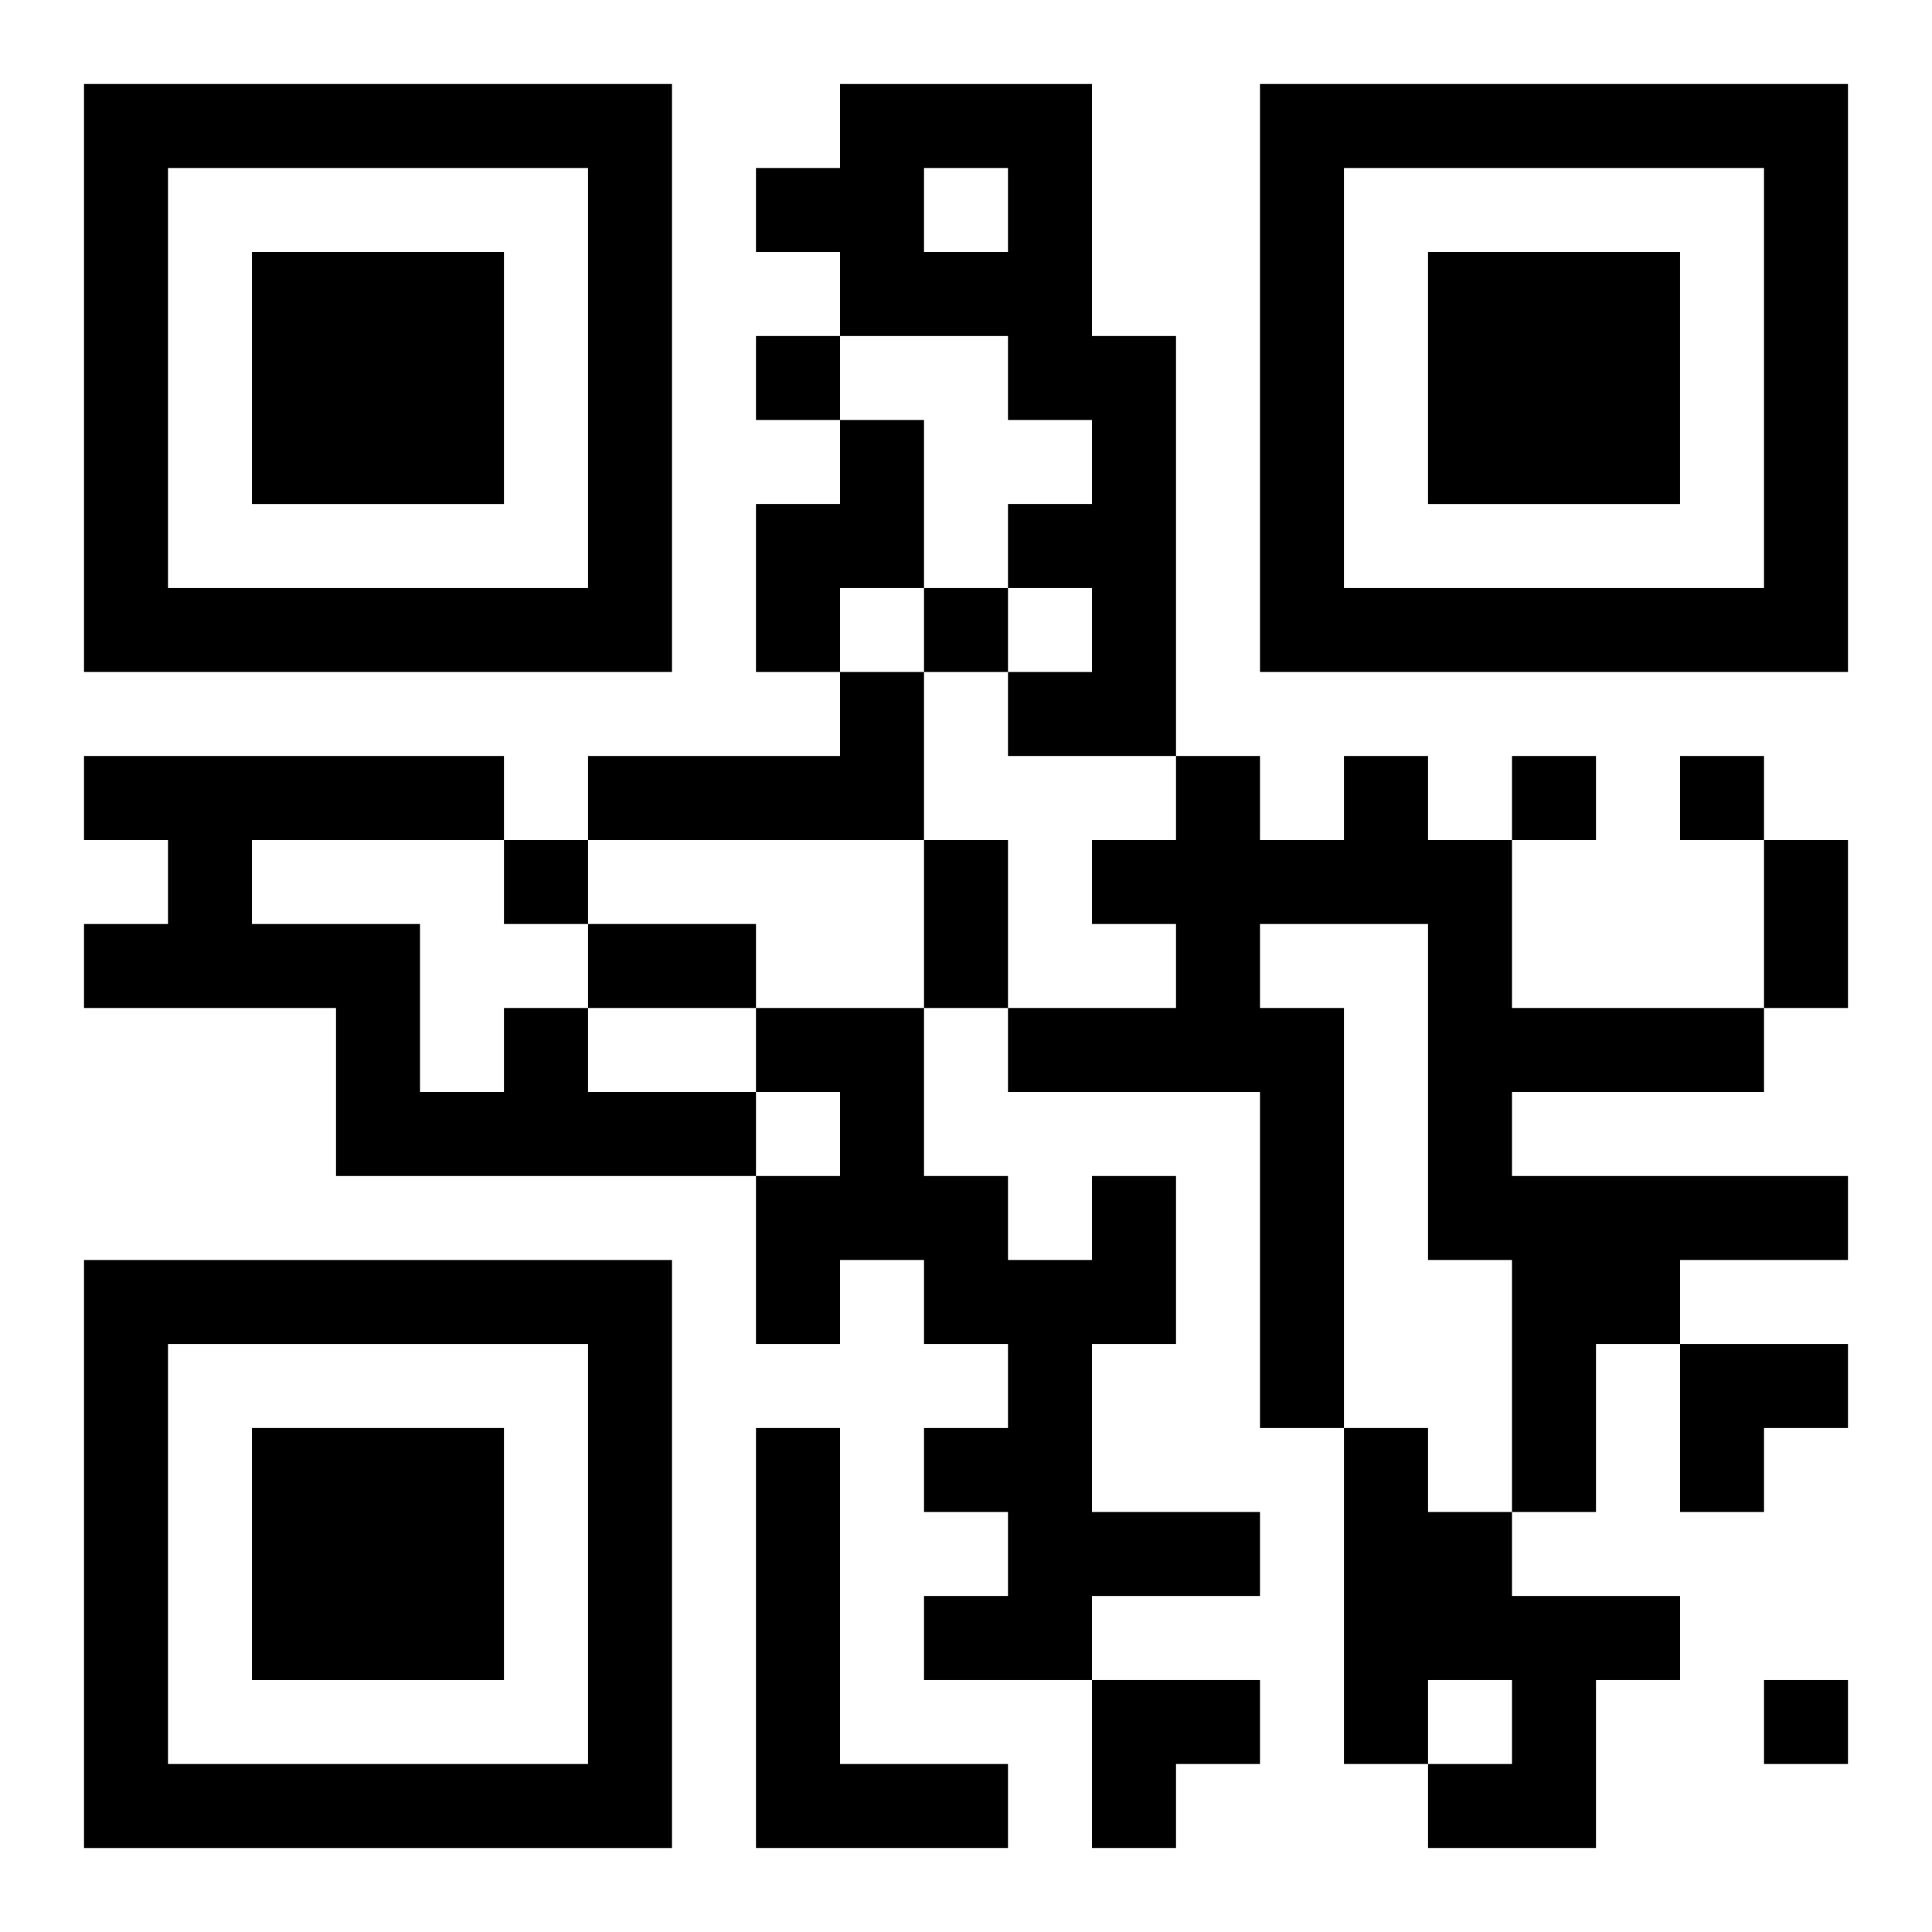
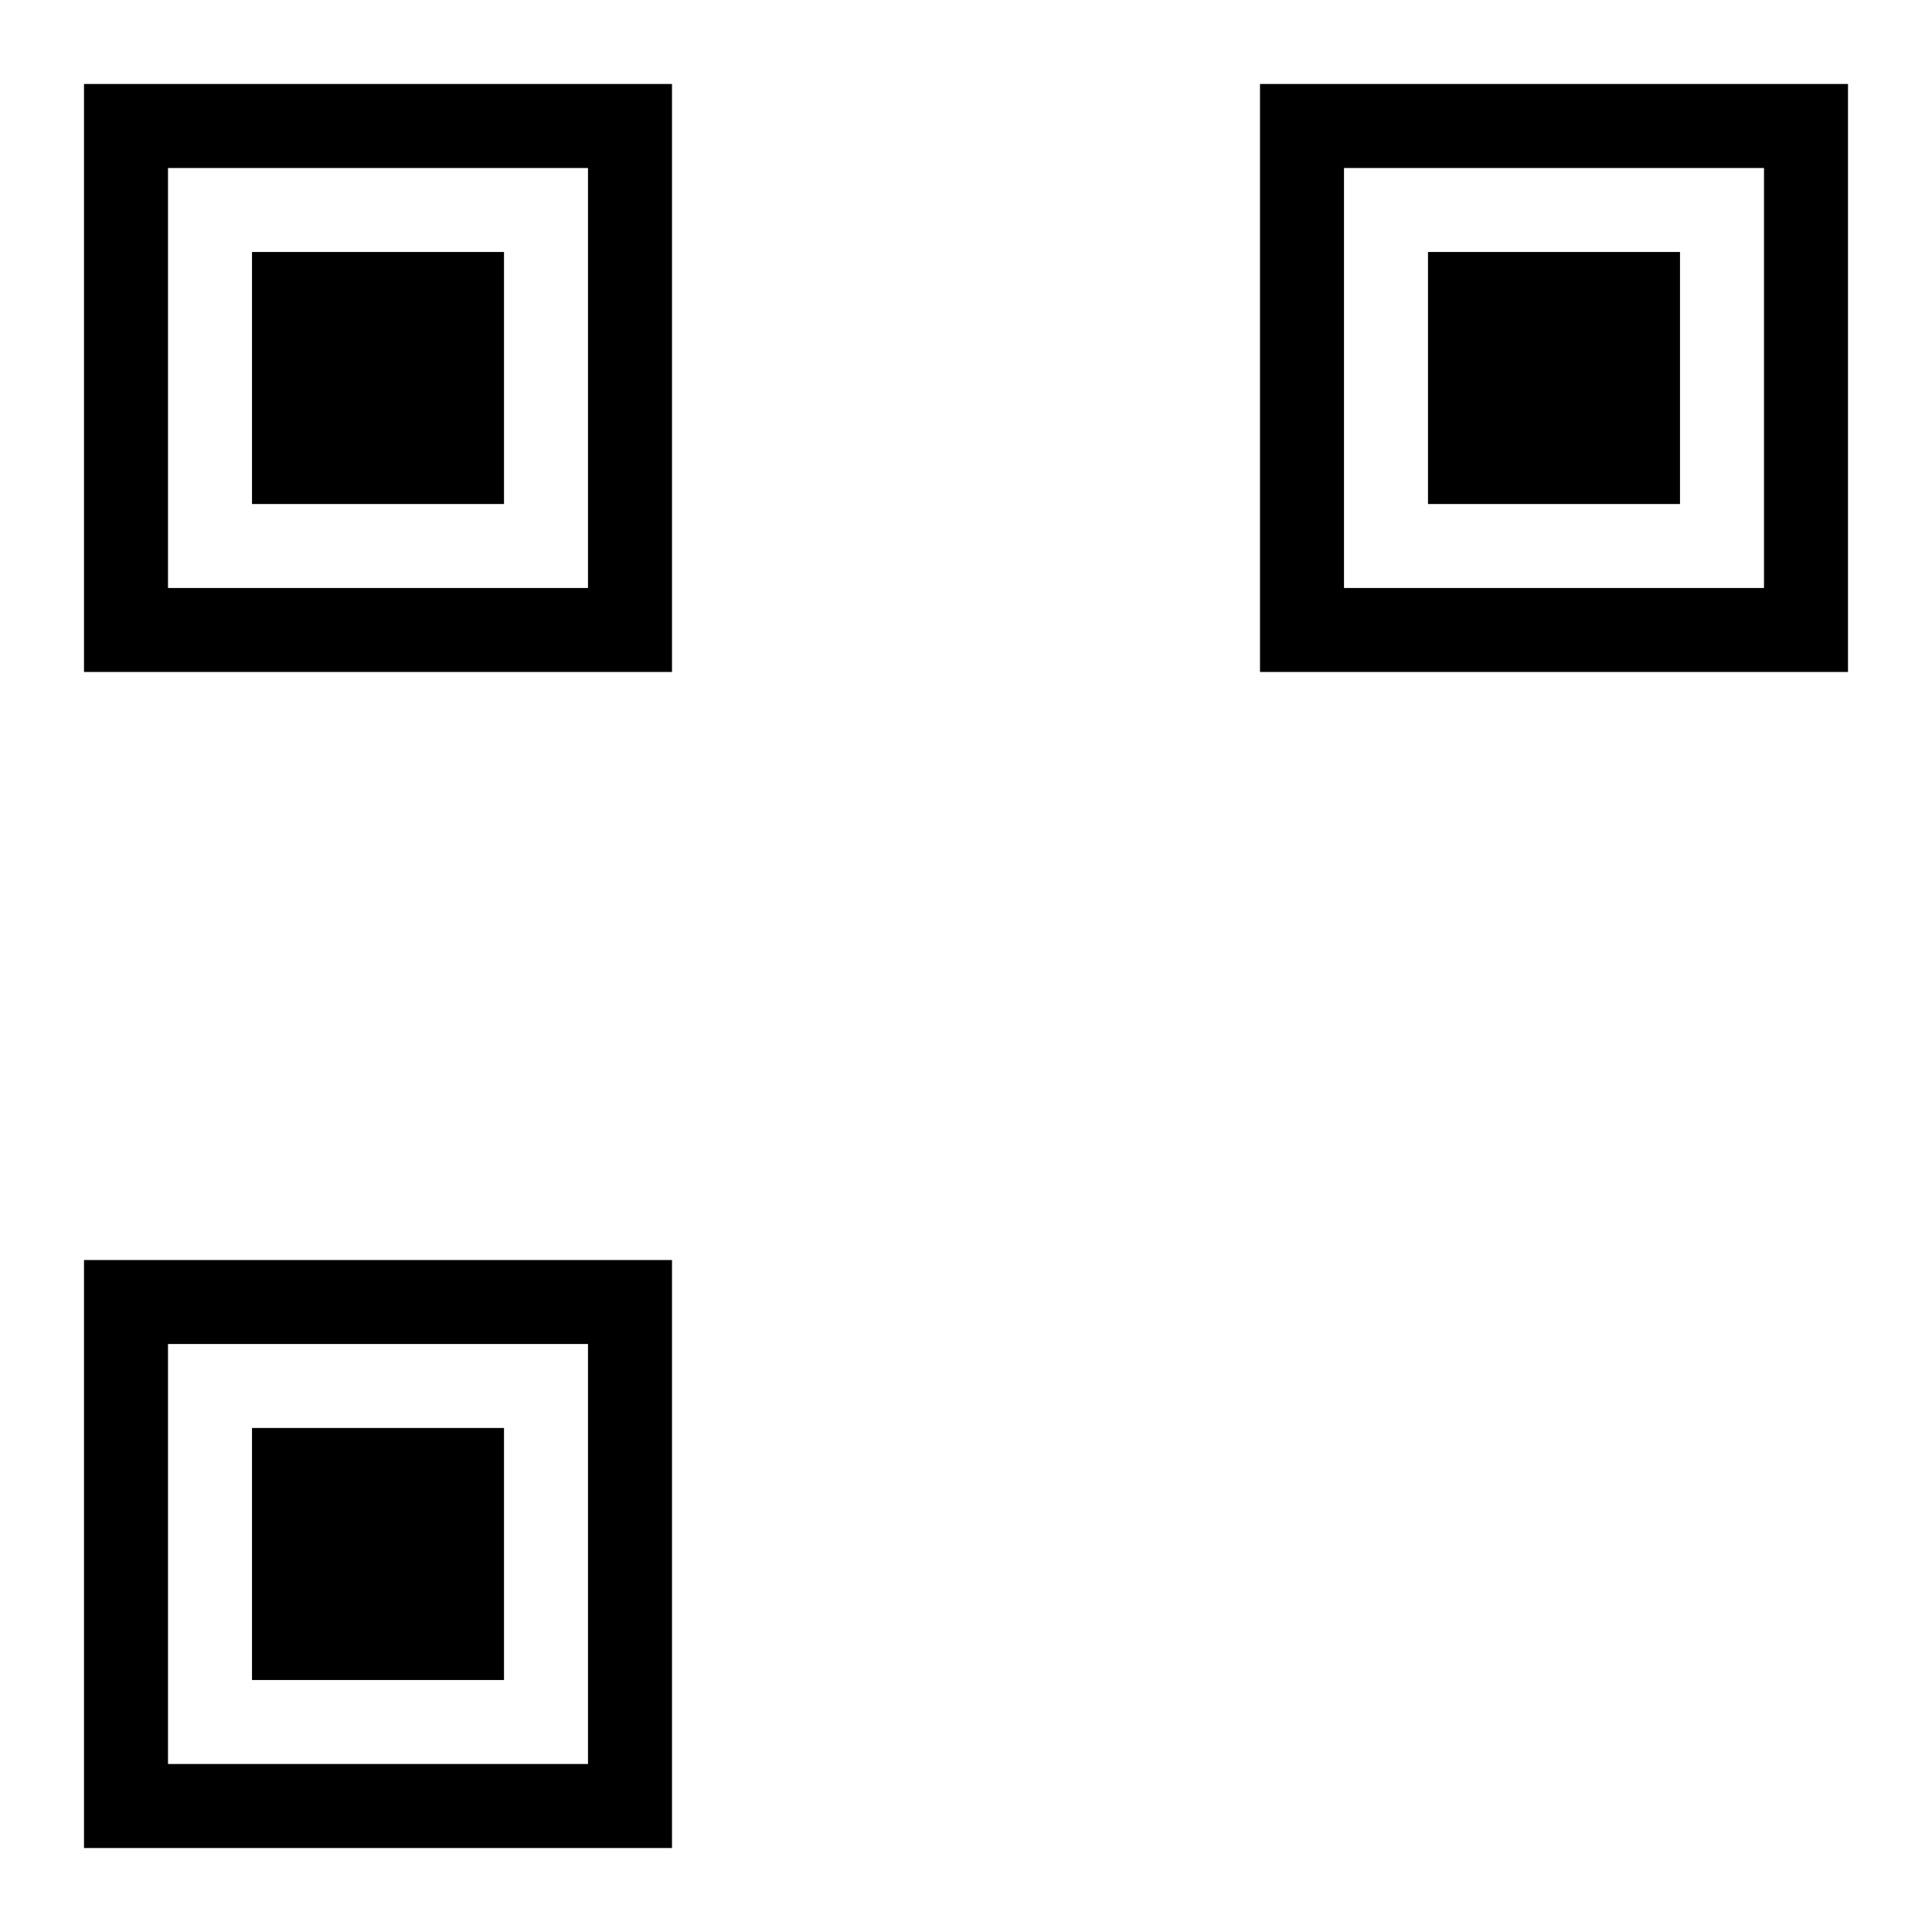
<svg xmlns="http://www.w3.org/2000/svg" xmlns:xlink="http://www.w3.org/1999/xlink" width="250" height="250" baseProfile="full" version="1.1" viewBox="-1 -1 23 23">
  <symbol id="a">
-     <path d="m0 7v7h7v-7h-7zm1 1h5v5h-5v-5zm1 1v3h3v-3h-3z" />
+     <path d="m0 7v7h7v-7h-7zm1 1h5v5h-5v-5zm1 1v3h3v-3z" />
  </symbol>
  <use y="-7" xlink:href="#a" />
  <use y="7" xlink:href="#a" />
  <use x="14" y="-7" xlink:href="#a" />
-   <path d="m9 0h3v3h1v5h-2v-1h1v-1h-1v-1h1v-1h-1v-1h-2v-1h-1v-1h1v-1m1 1v1h1v-1h-1m-1 3h1v2h-1v1h-1v-2h1v-1m0 3h1v2h-4v-1h3v-1m6 1h1v1h1v2h3v1h-3v1h4v1h-2v1h-1v2h-1v-3h-1v-4h-2v1h1v5h-1v-4h-3v-1h2v-1h-1v-1h1v-1h1v1h1v-1m-10 3h1v1h2v1h-5v-2h-3v-1h1v-1h-1v-1h5v1h-3v1h2v2h1v-1m7 2h1v2h-1v2h2v1h-2v1h-2v-1h1v-1h-1v-1h1v-1h-1v-1h-1v1h-1v-2h1v-1h-1v-1h2v2h1v1h1v-1m-4 3h1v4h2v1h-3v-5m7 0h1v1h1v1h2v1h-1v2h-2v-1h1v-1h-1v1h-1v-4m-7-13v1h1v-1h-1m2 3v1h1v-1h-1m7 2v1h1v-1h-1m2 0v1h1v-1h-1m-14 1v1h1v-1h-1m15 10v1h1v-1h-1m-10-10h1v2h-1v-2m10 0h1v2h-1v-2m-14 1h2v1h-2v-1m13 5h2v1h-1v1h-1zm-7 4h2v1h-1v1h-1z" />
</svg>